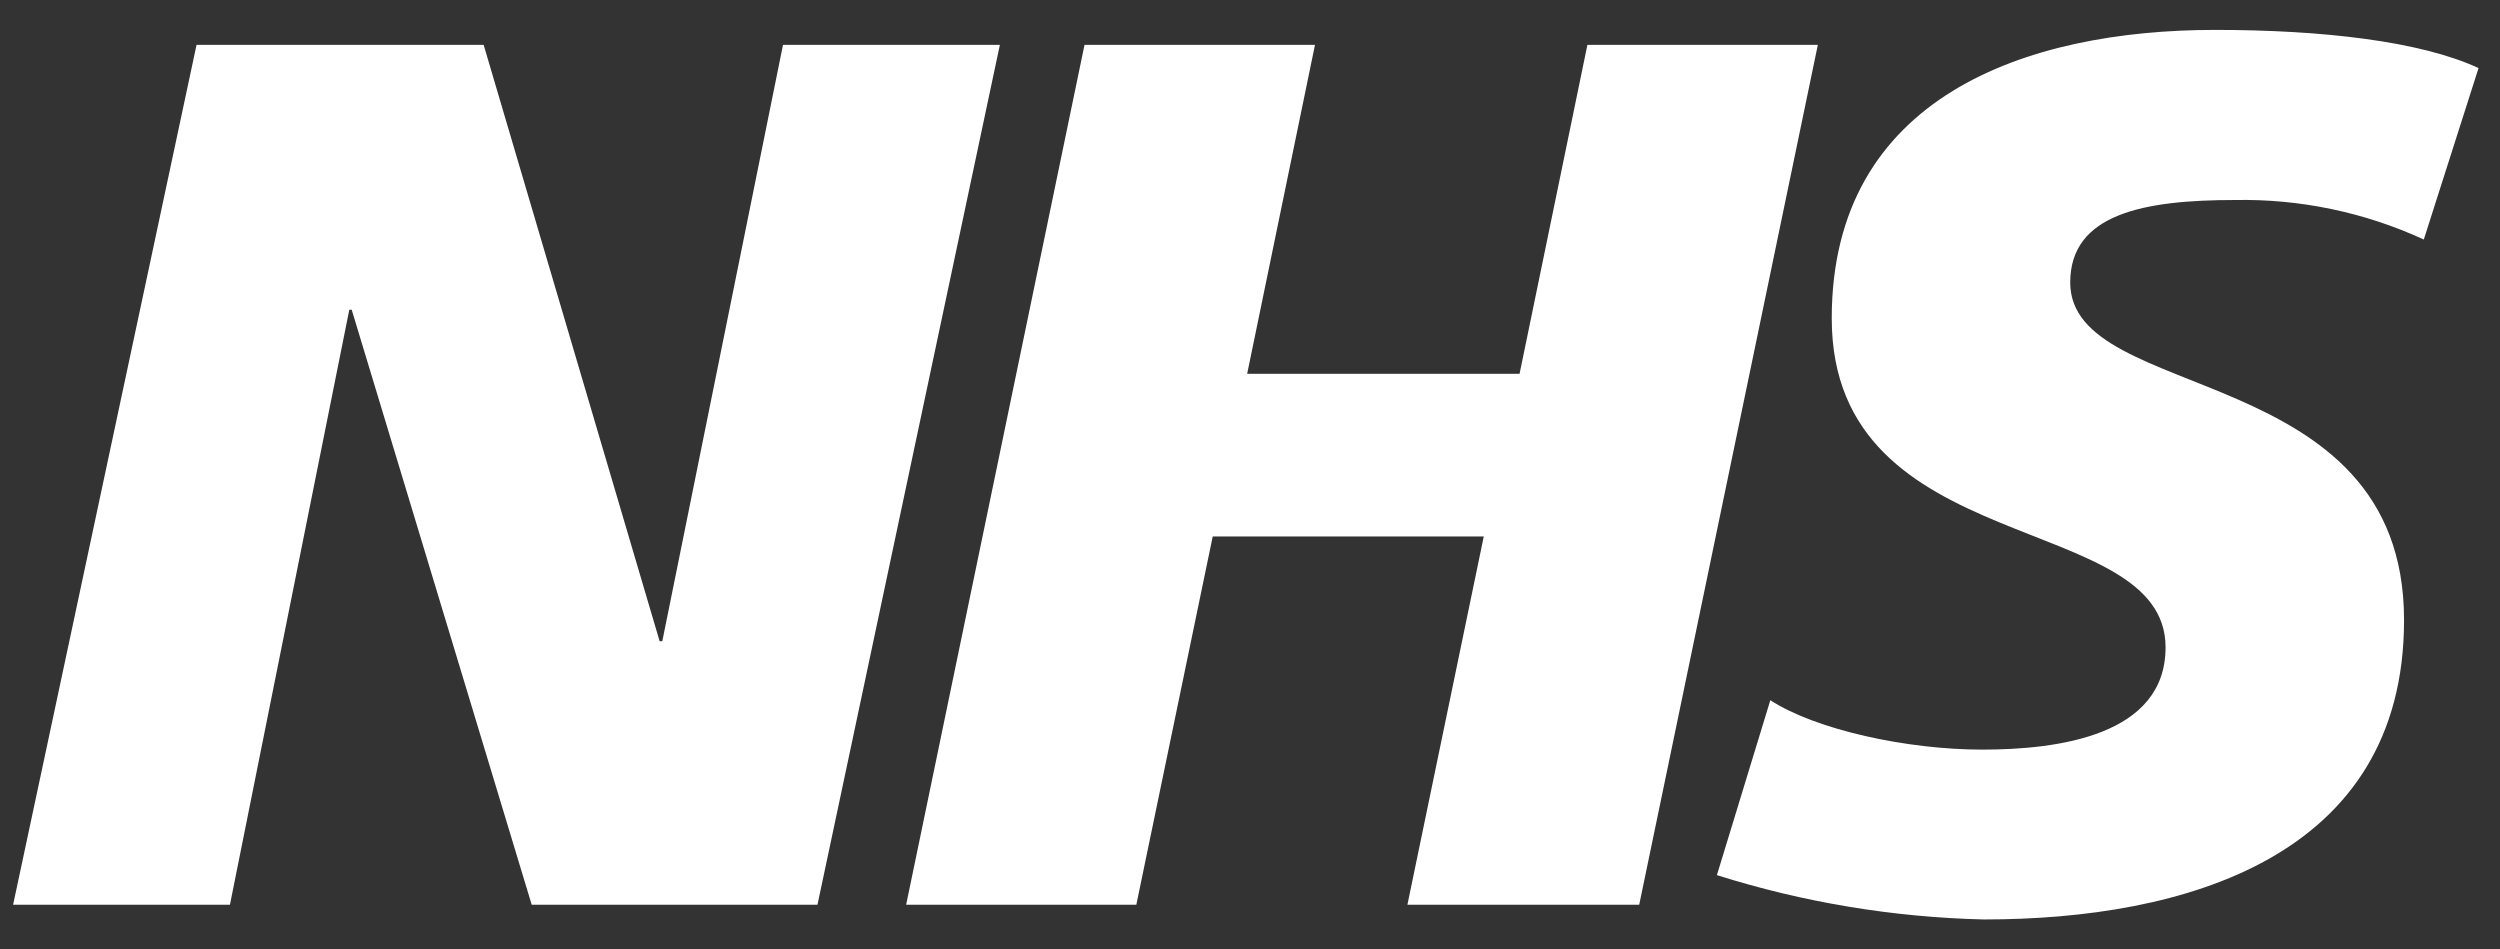
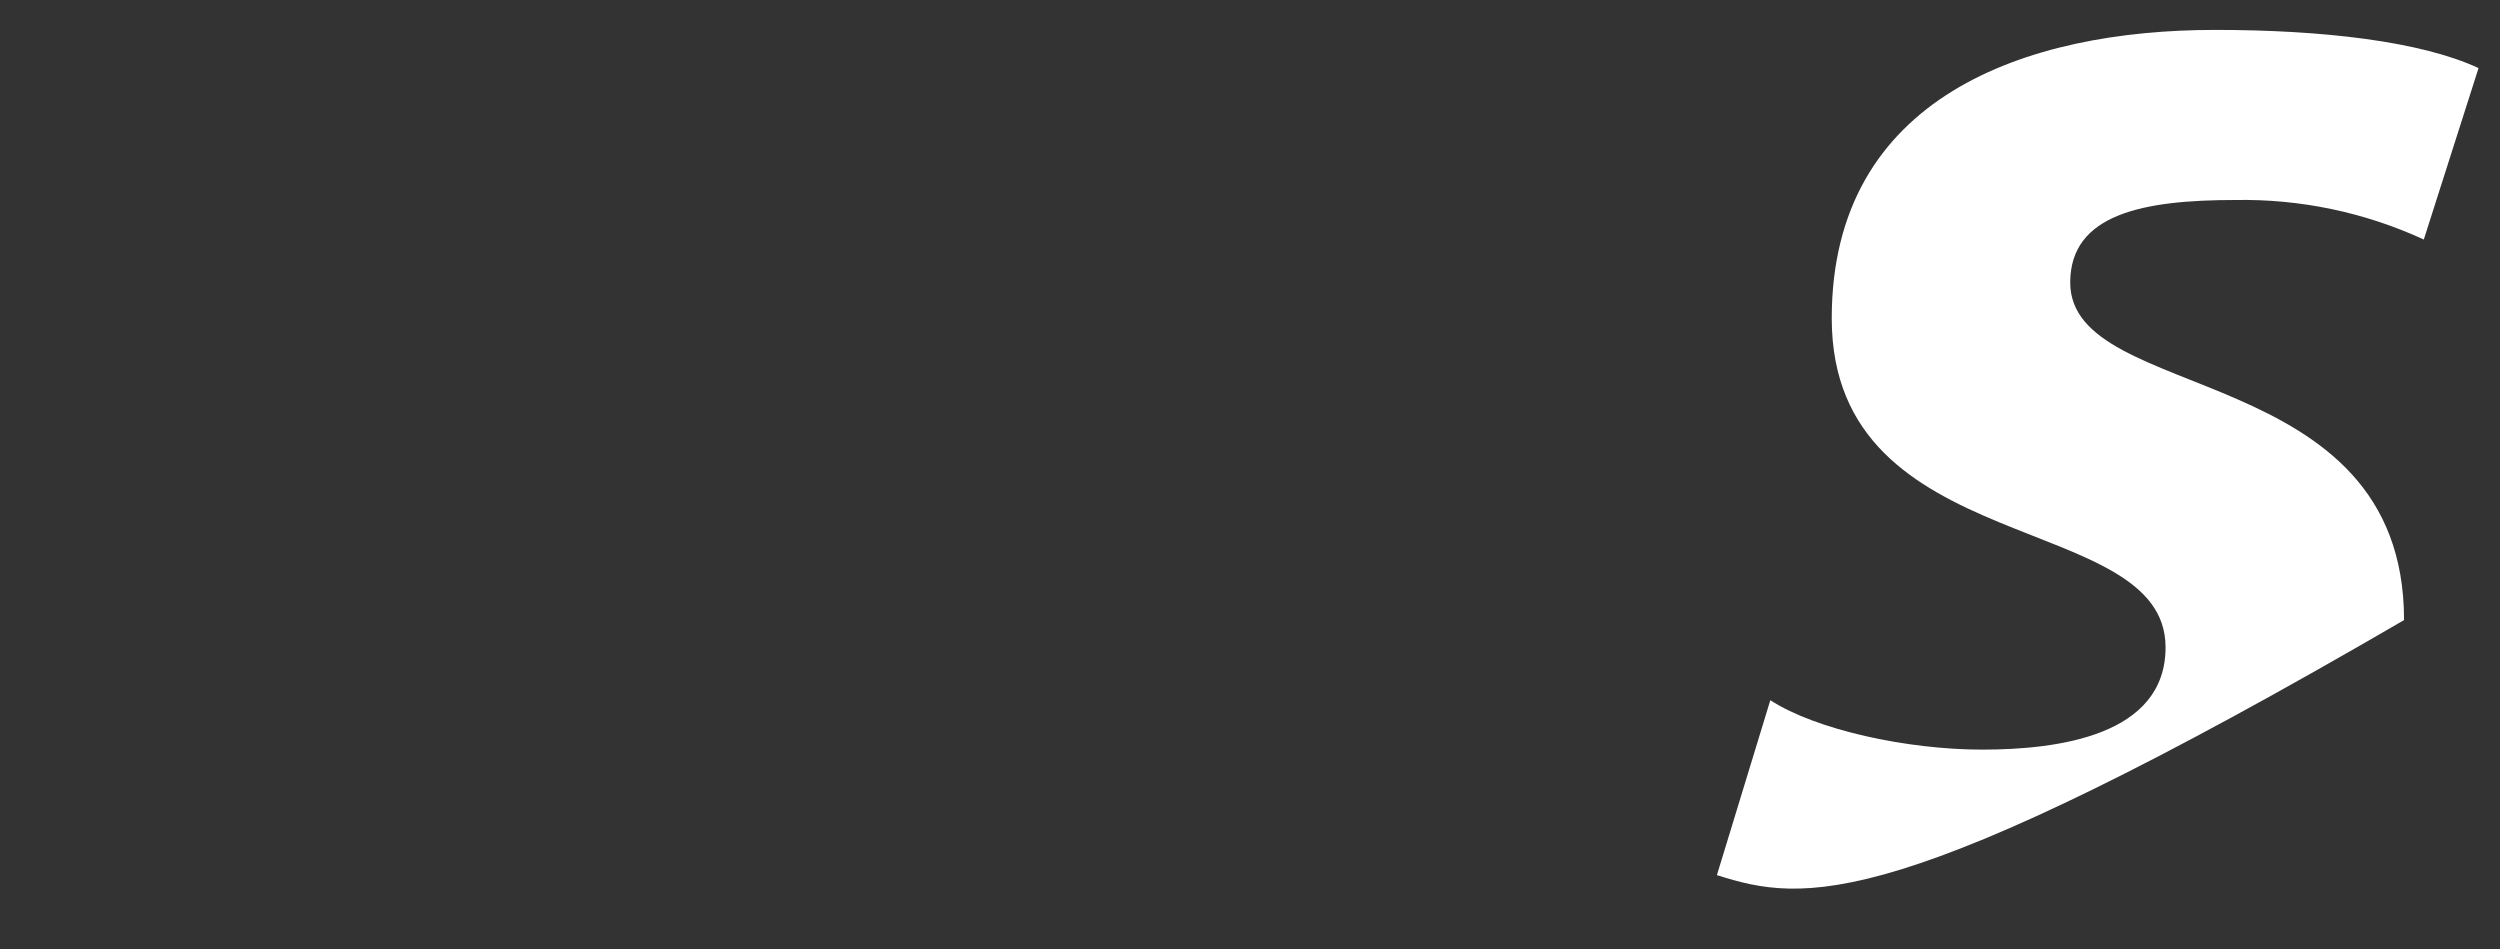
<svg xmlns="http://www.w3.org/2000/svg" width="79" height="30" viewBox="0 0 79 30" fill="none">
  <rect x="0" y="0" width="79" height="30" fill="#333333" stroke="none" />
-   <path d="M6.211 1.417H15.283L20.844 20.261H20.929L24.743 1.417H31.596L25.832 28.59H16.802L11.114 9.788H11.038L7.266 28.59H0.414L6.211 1.417Z" fill="white" />
-   <path d="M34.271 1.417H41.554L39.41 11.813H48.018L50.162 1.417H57.444L51.799 28.59H44.474L46.887 16.953H38.322L35.908 28.59H28.634L34.271 1.417Z" fill="white" />
-   <path d="M76.592 7.569C74.726 6.71 72.689 6.283 70.635 6.32C67.757 6.32 65.419 6.751 65.419 8.928C65.419 12.785 75.968 11.342 75.968 19.595C75.968 27.106 68.997 29.055 62.693 29.055C59.828 28.988 56.987 28.517 54.254 27.654L55.942 22.127C57.385 23.063 60.263 23.688 62.634 23.688C65.006 23.688 68.432 23.258 68.432 20.456C68.432 16.093 57.883 17.73 57.883 10.059C57.883 3.055 64.035 0.945 69.993 0.945C73.369 0.945 76.491 1.299 78.322 2.152L76.592 7.569Z" fill="white" />
+   <path d="M76.592 7.569C74.726 6.71 72.689 6.283 70.635 6.32C67.757 6.32 65.419 6.751 65.419 8.928C65.419 12.785 75.968 11.342 75.968 19.595C59.828 28.988 56.987 28.517 54.254 27.654L55.942 22.127C57.385 23.063 60.263 23.688 62.634 23.688C65.006 23.688 68.432 23.258 68.432 20.456C68.432 16.093 57.883 17.73 57.883 10.059C57.883 3.055 64.035 0.945 69.993 0.945C73.369 0.945 76.491 1.299 78.322 2.152L76.592 7.569Z" fill="white" />
</svg>